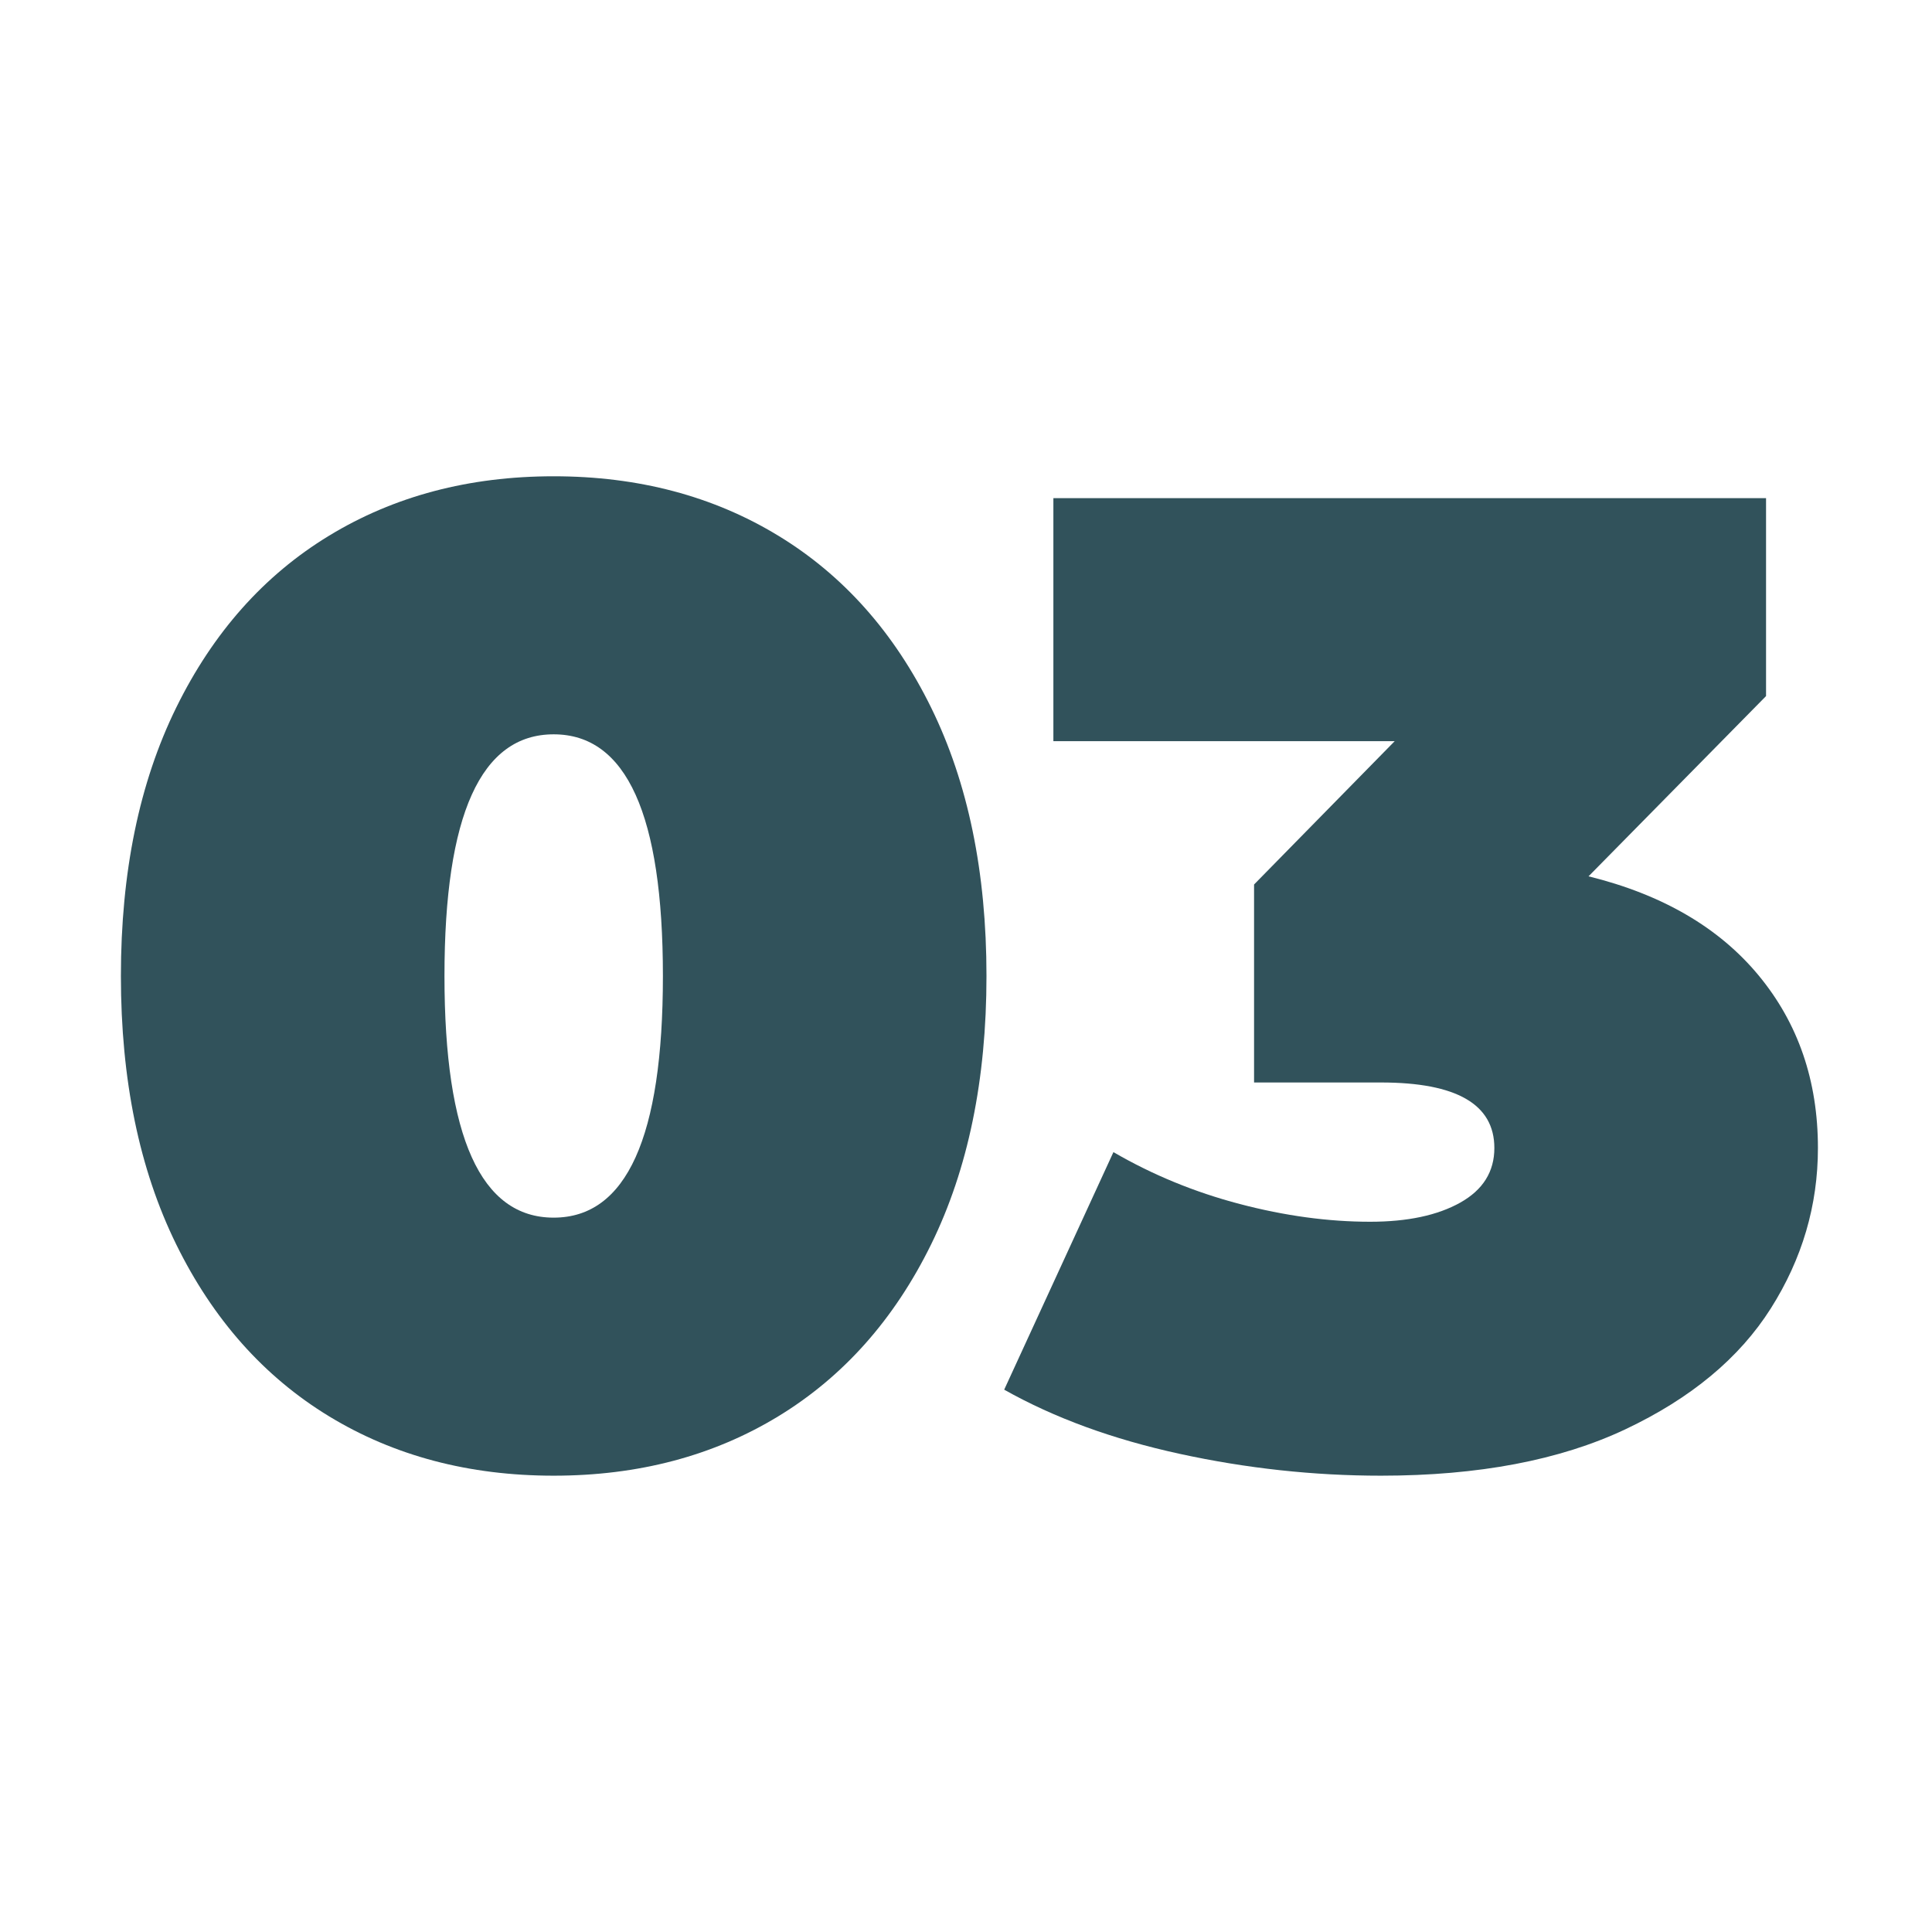
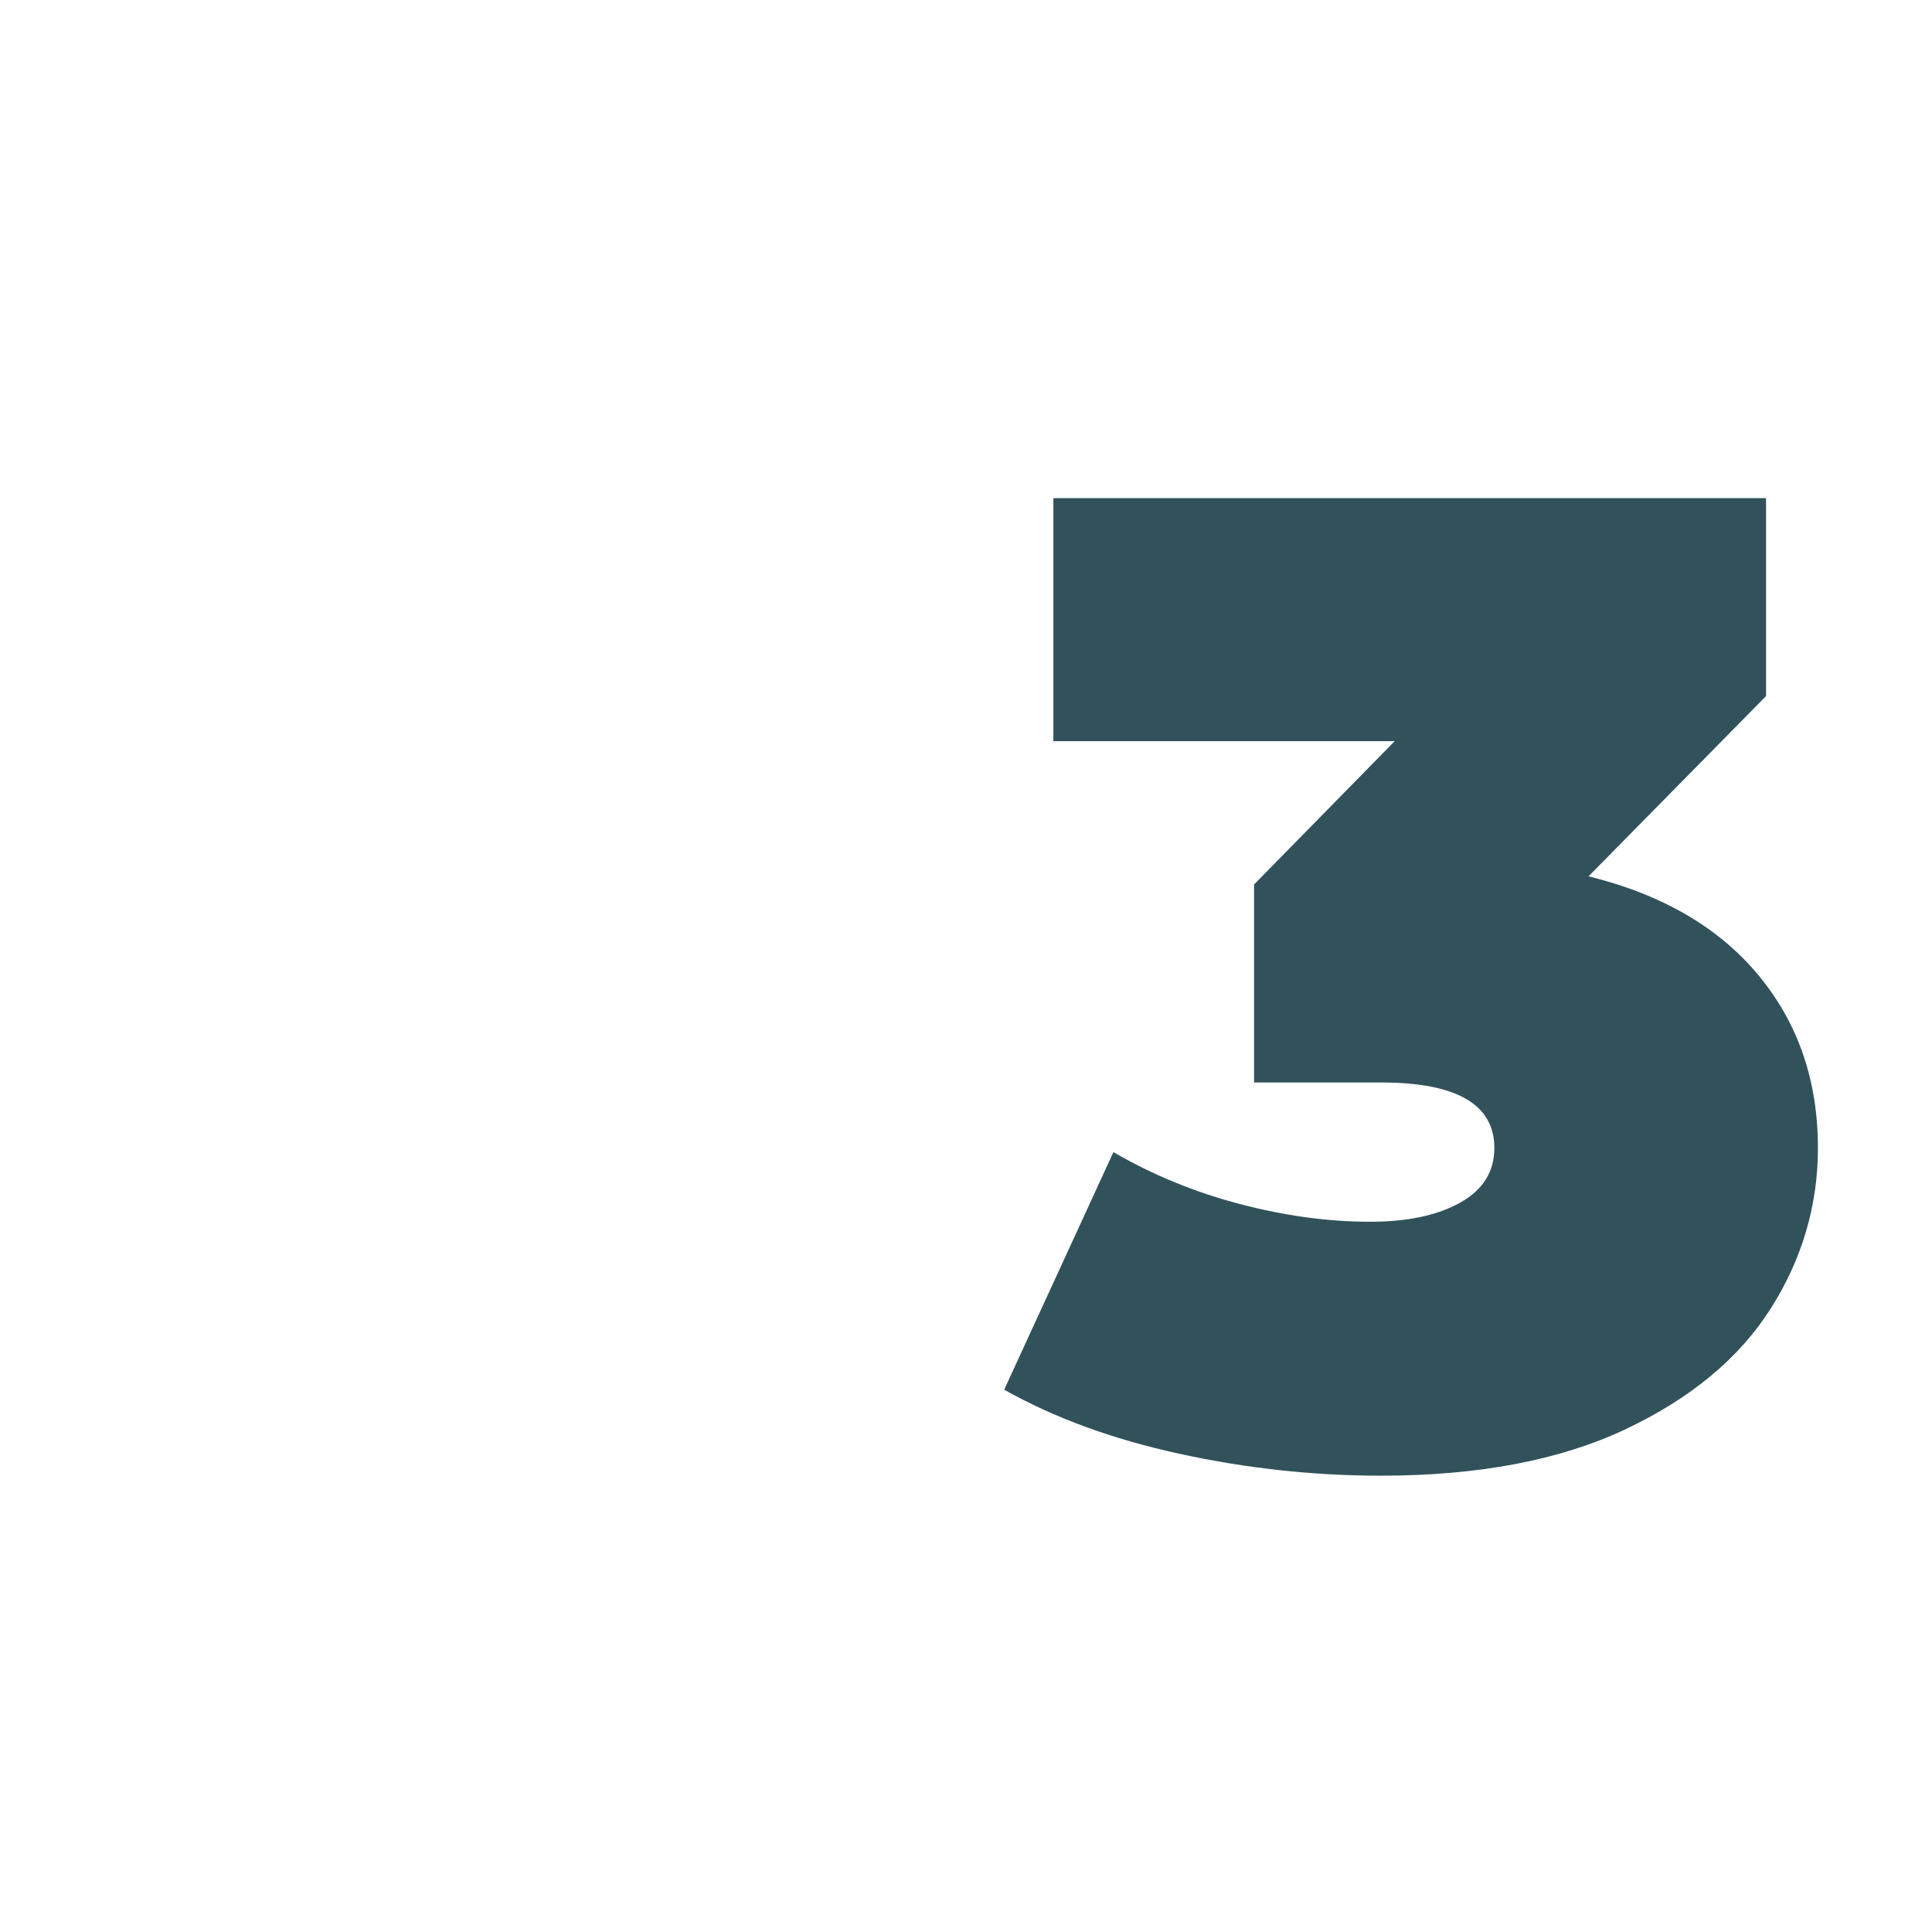
<svg xmlns="http://www.w3.org/2000/svg" width="1000" zoomAndPan="magnify" viewBox="0 0 750 750" height="1000" preserveAspectRatio="xMidYMid meet" version="1.2">
  <defs />
  <g id="60c896437b">
    <g style="fill:#31525b;fill-opacity:1;">
      <g transform="translate(31.559, 564.375)">
-         <path style="stroke:none" d="M 183.375 8.484 C 150.52 8.484 121.457 0.801 96.188 -14.562 C 70.926 -29.938 51.141 -52.195 36.828 -81.344 C 22.523 -110.5 15.375 -145.219 15.375 -185.5 C 15.375 -225.781 22.523 -260.492 36.828 -289.641 C 51.141 -318.797 70.926 -341.055 96.188 -356.422 C 121.457 -371.797 150.52 -379.484 183.375 -379.484 C 216.238 -379.484 245.301 -371.797 270.562 -356.422 C 295.82 -341.055 315.609 -318.797 329.922 -289.641 C 344.234 -260.492 351.391 -225.781 351.391 -185.5 C 351.391 -145.219 344.234 -110.5 329.922 -81.344 C 315.609 -52.195 295.82 -29.938 270.562 -14.562 C 245.301 0.801 216.238 8.484 183.375 8.484 Z M 183.375 -91.688 C 211.645 -91.688 225.781 -122.957 225.781 -185.5 C 225.781 -248.039 211.645 -279.312 183.375 -279.312 C 155.113 -279.312 140.984 -248.039 140.984 -185.5 C 140.984 -122.957 155.113 -91.688 183.375 -91.688 Z M 183.375 -91.688 " />
-       </g>
+         </g>
    </g>
    <g style="fill:#31525b;fill-opacity:1;">
      <g transform="translate(393.014, 564.375)">
        <path style="stroke:none" d="M 223.656 -224.188 C 252.281 -217.125 274.273 -204.316 289.641 -185.766 C 305.016 -167.211 312.703 -144.863 312.703 -118.719 C 312.703 -96.457 306.602 -75.695 294.406 -56.438 C 282.219 -37.188 263.406 -21.551 237.969 -9.531 C 212.531 2.477 180.906 8.484 143.094 8.484 C 116.945 8.484 90.891 5.656 64.922 0 C 38.953 -5.656 16.25 -13.957 -3.188 -24.906 L 39.219 -117.125 C 54.414 -108.289 70.758 -101.578 88.25 -96.984 C 105.738 -92.391 122.609 -90.094 138.859 -90.094 C 153.348 -90.094 165.008 -92.566 173.844 -97.516 C 182.676 -102.461 187.094 -109.531 187.094 -118.719 C 187.094 -135.676 172.426 -144.156 143.094 -144.156 L 93.812 -144.156 L 93.812 -221.016 L 148.406 -276.656 L 15.906 -276.656 L 15.906 -371 L 292.562 -371 L 292.562 -294.156 Z M 223.656 -224.188 " />
      </g>
    </g>
  </g>
</svg>